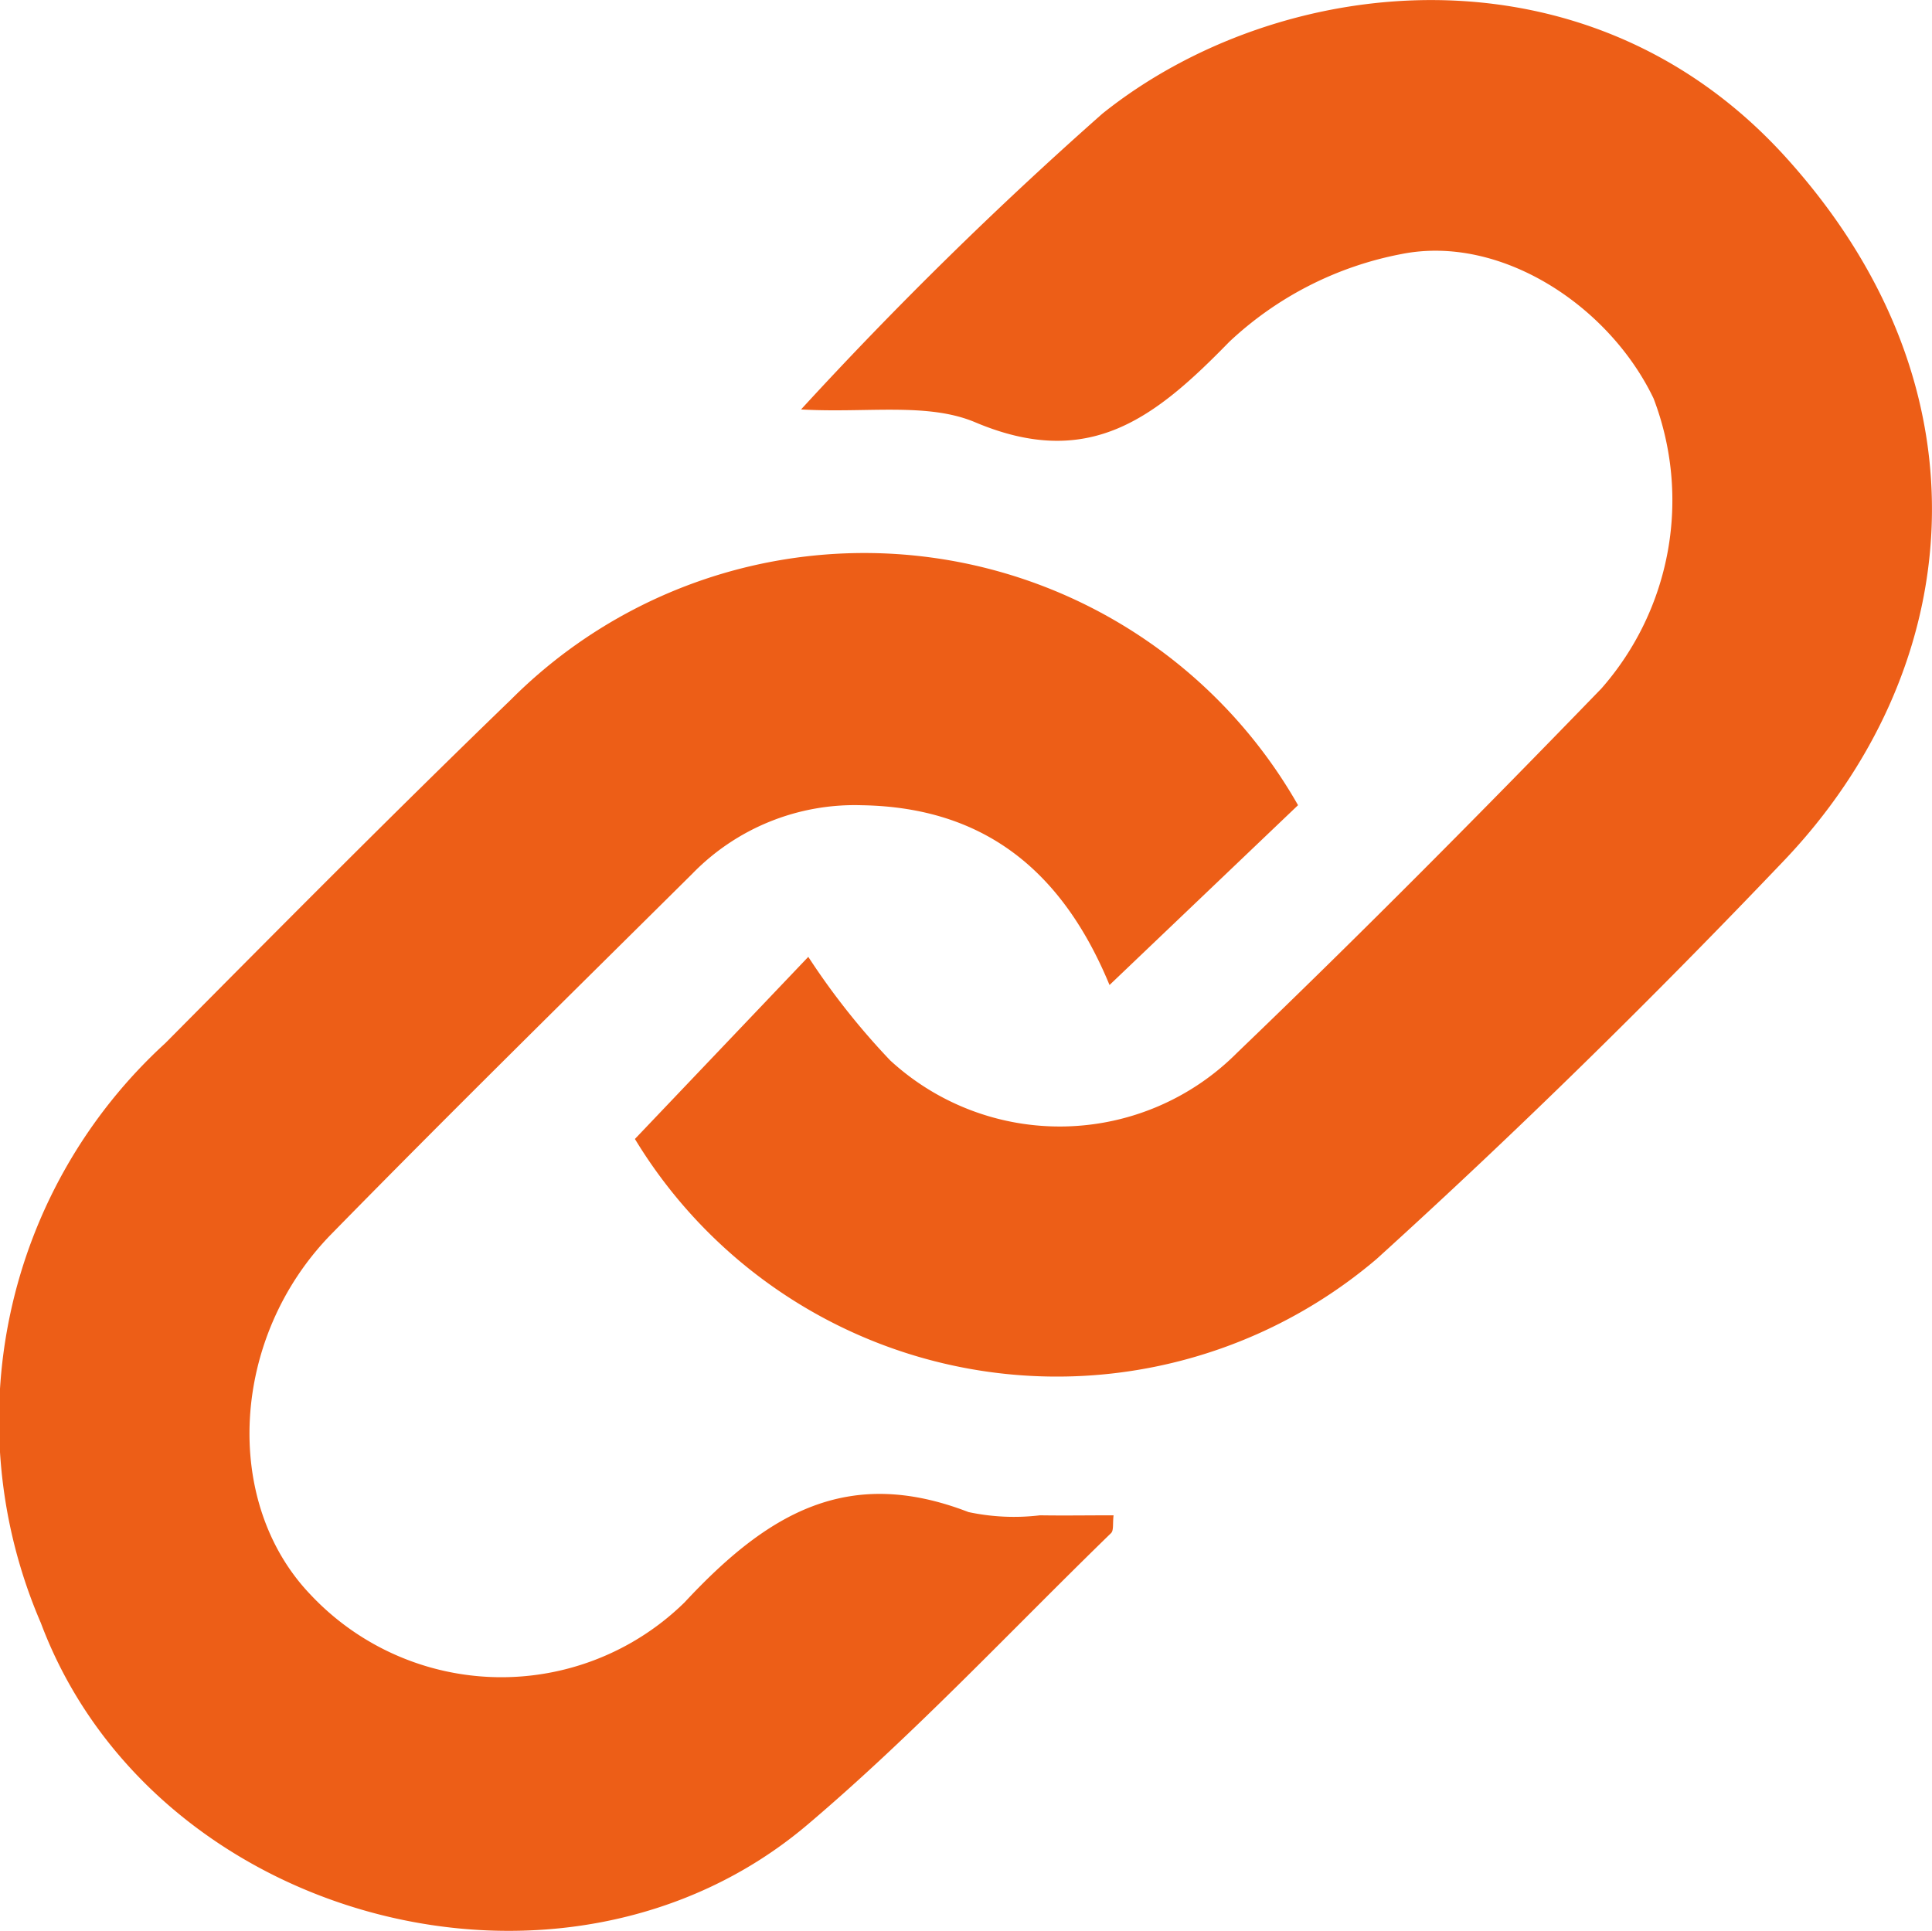
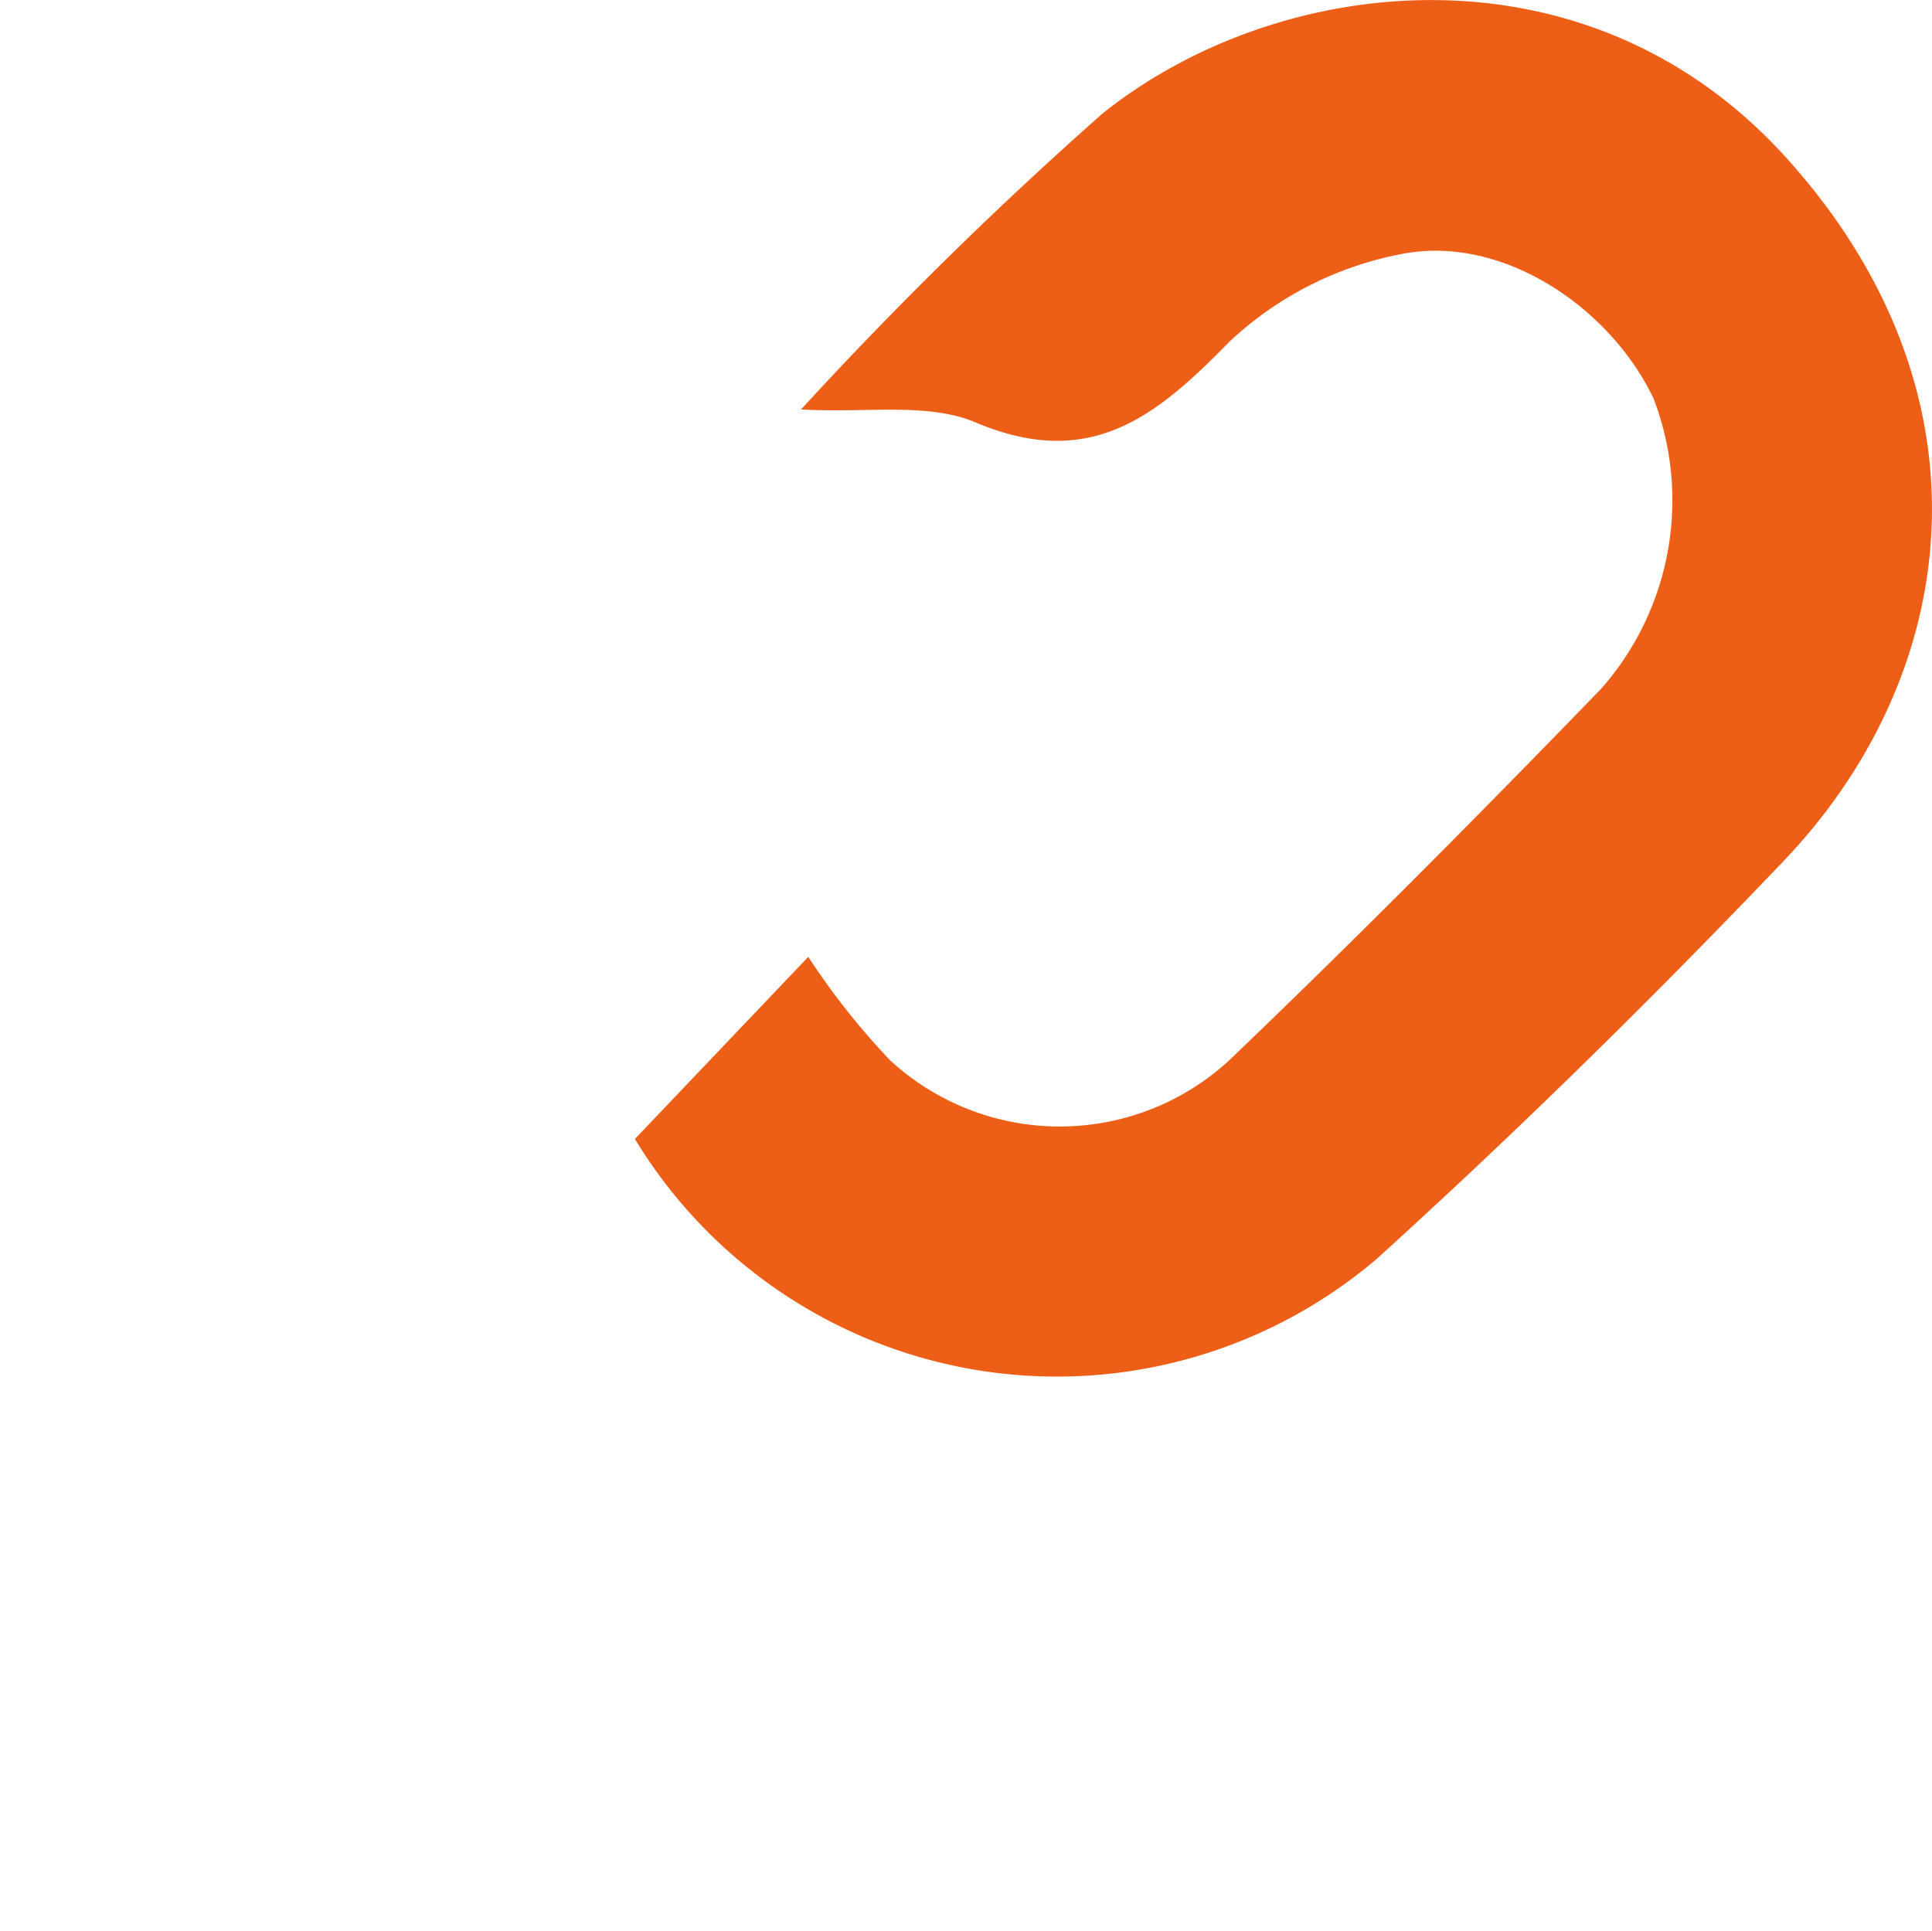
<svg xmlns="http://www.w3.org/2000/svg" width="40.541" height="40.523" viewBox="0 0 40.541 40.523">
  <g id="Group_722" data-name="Group 722" transform="translate(-1211.324 -298.738)">
-     <path id="Path_526" data-name="Path 526" d="M1234.607,319.412c-1-2.421-2.652-3.733-5.2-3.775a4.75,4.75,0,0,0-3.559,1.441c-2.531,2.51-5.074,5.009-7.568,7.556-2.125,2.168-2.294,5.635-.44,7.57a5.492,5.492,0,0,0,7.849.162c1.75-1.88,3.433-2.87,5.958-1.895a4.58,4.58,0,0,0,1.5.068c.5.008,1,0,1.544,0-.021.172.006.317-.053.374-2.111,2.052-4.127,4.217-6.368,6.117-5.115,4.337-13.736,2.039-16.088-4.23a10.728,10.728,0,0,1,2.609-12.168c2.4-2.419,4.8-4.84,7.253-7.21a10.473,10.473,0,0,1,16.518,2.214l-3.956,3.774" transform="translate(0)" fill="#ed5e17" />
    <path id="Path_527" data-name="Path 527" d="M1228.133,307.331a84.826,84.826,0,0,1,6.325-6.209c3.692-2.957,10.156-3.7,14.336.913,4.472,4.938,3.707,10.837-.033,14.762-2.75,2.885-5.6,5.687-8.552,8.364a10.354,10.354,0,0,1-15.562-2.52l3.638-3.822a15.1,15.1,0,0,0,1.72,2.174,5.252,5.252,0,0,0,7.281-.164c2.6-2.495,5.136-5.054,7.641-7.641a5.983,5.983,0,0,0,1.095-6.089c-.937-1.953-3.211-3.443-5.287-3.03a7.257,7.257,0,0,0-3.615,1.842c-1.56,1.6-2.941,2.7-5.333,1.689-1-.422-2.276-.19-3.654-.269" transform="translate(0)" fill="#ed5e17" />
  </g>
</svg>